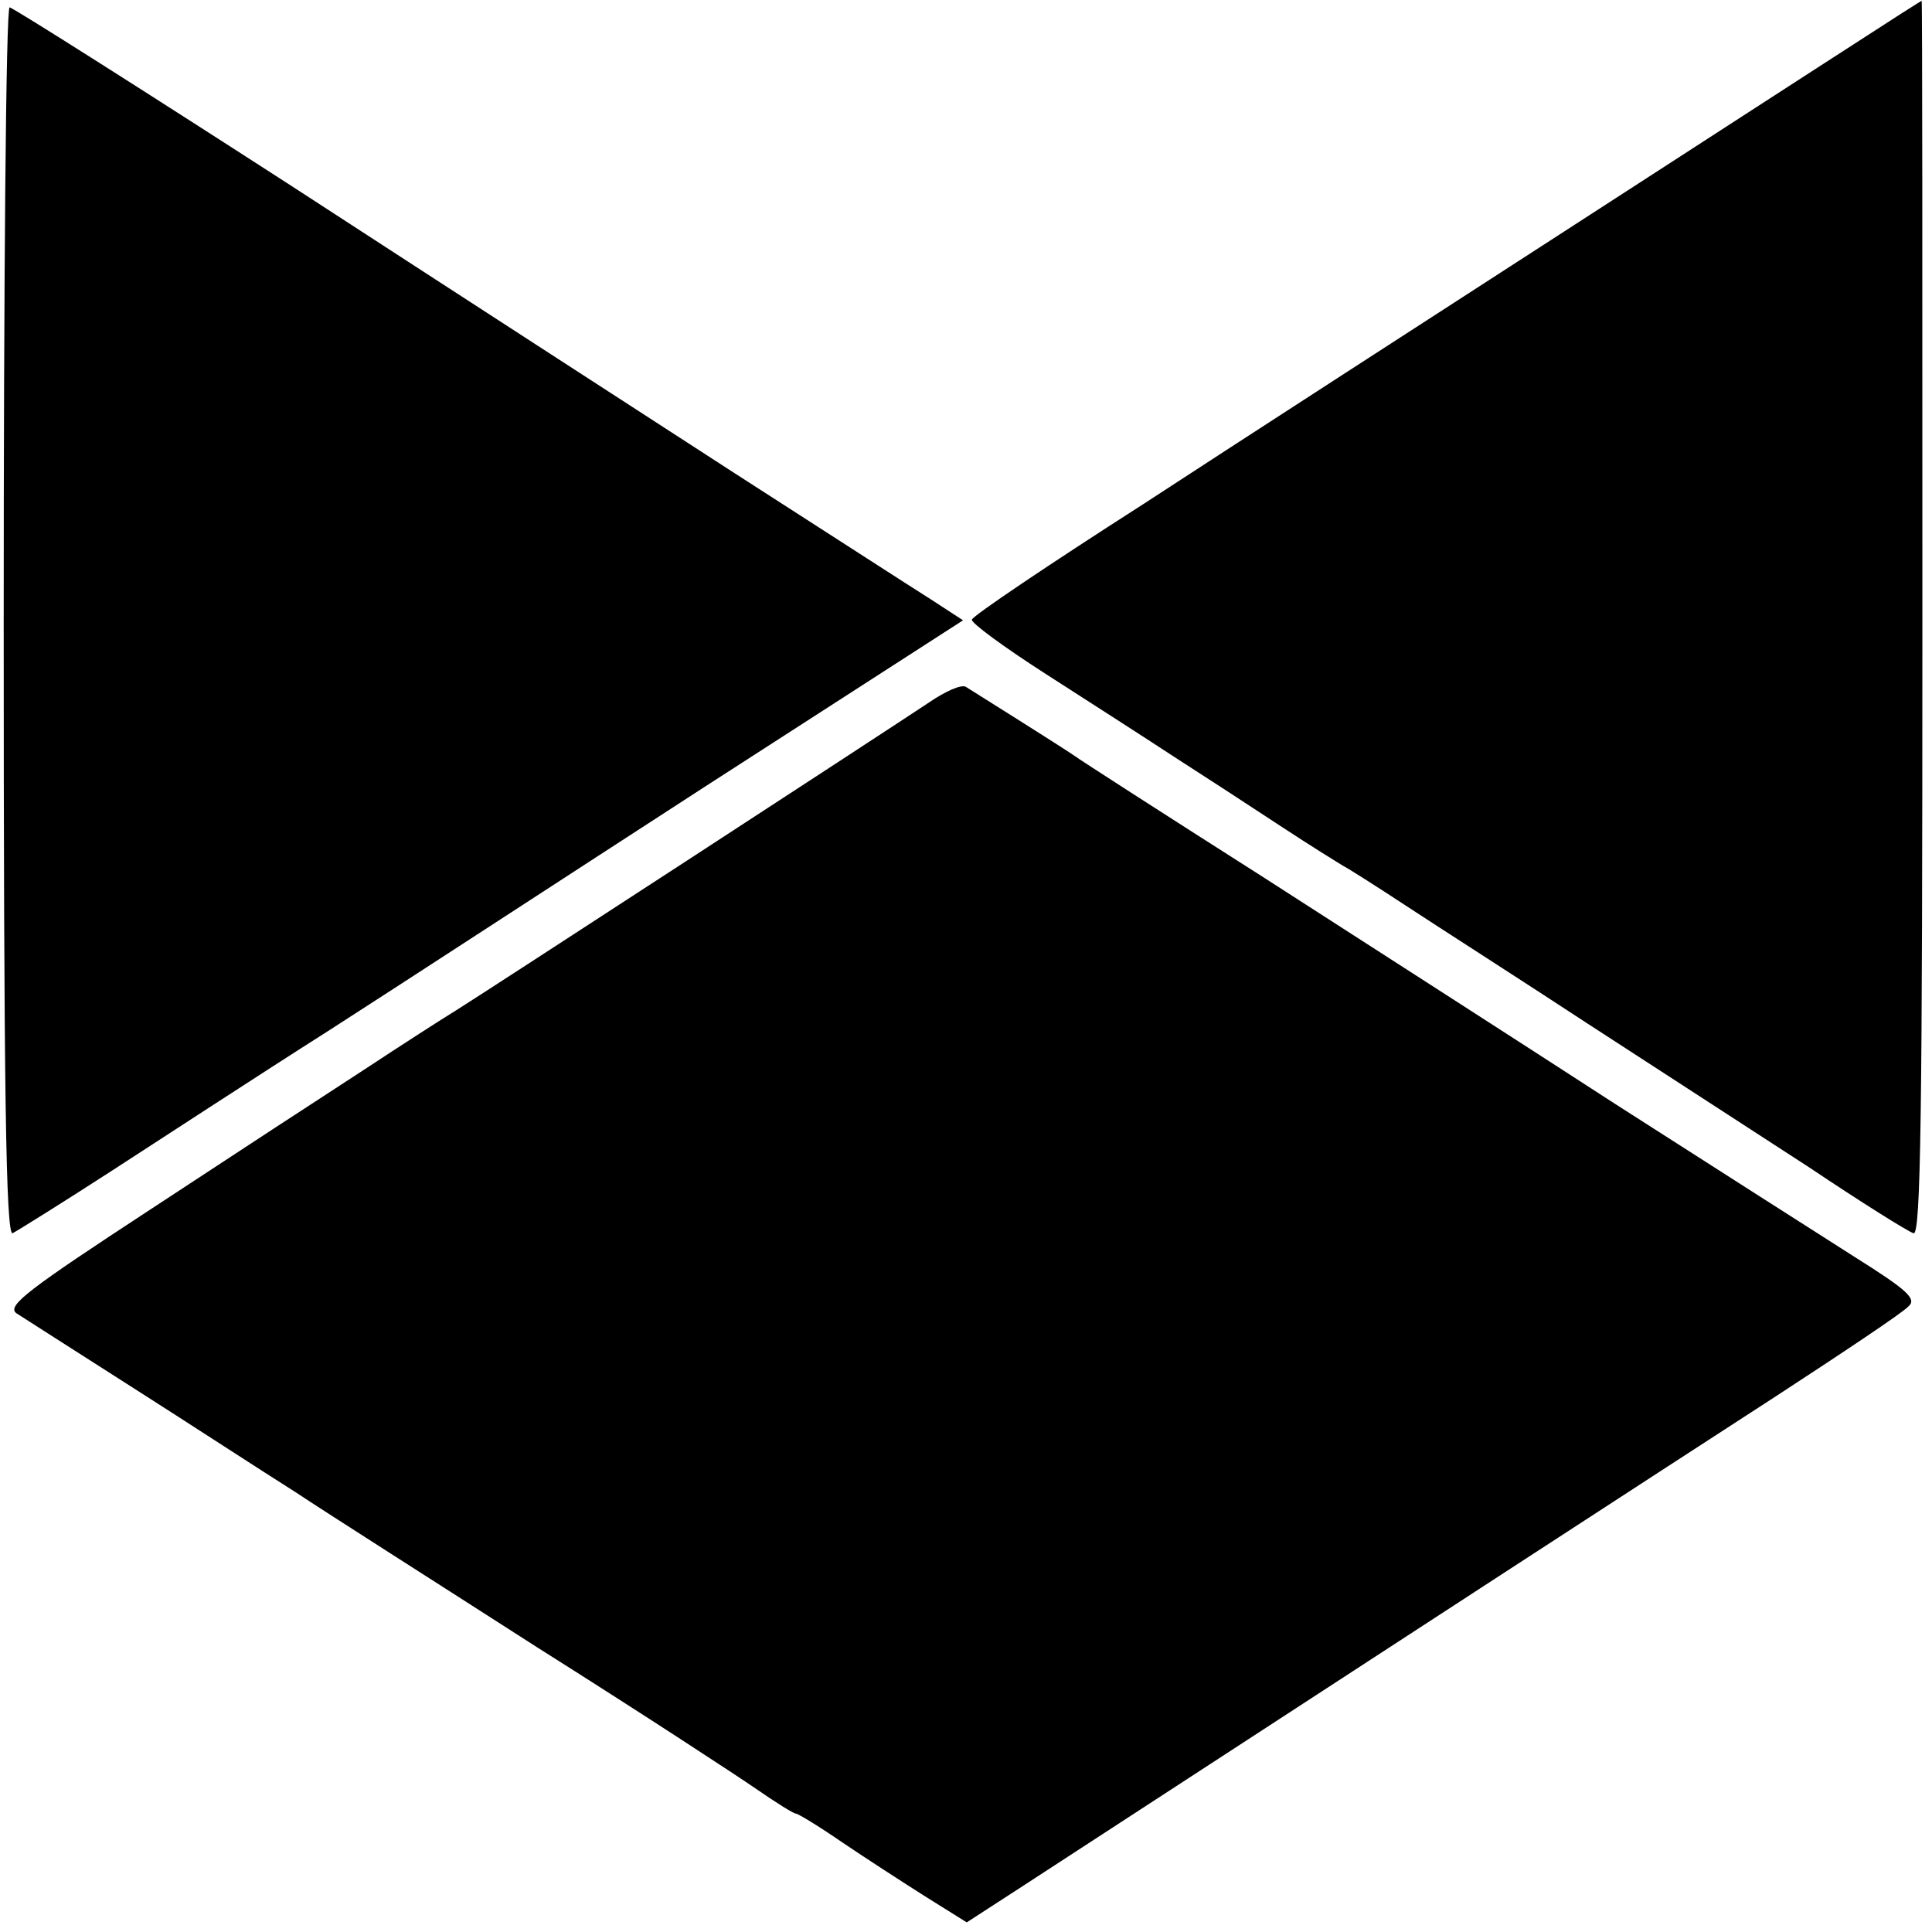
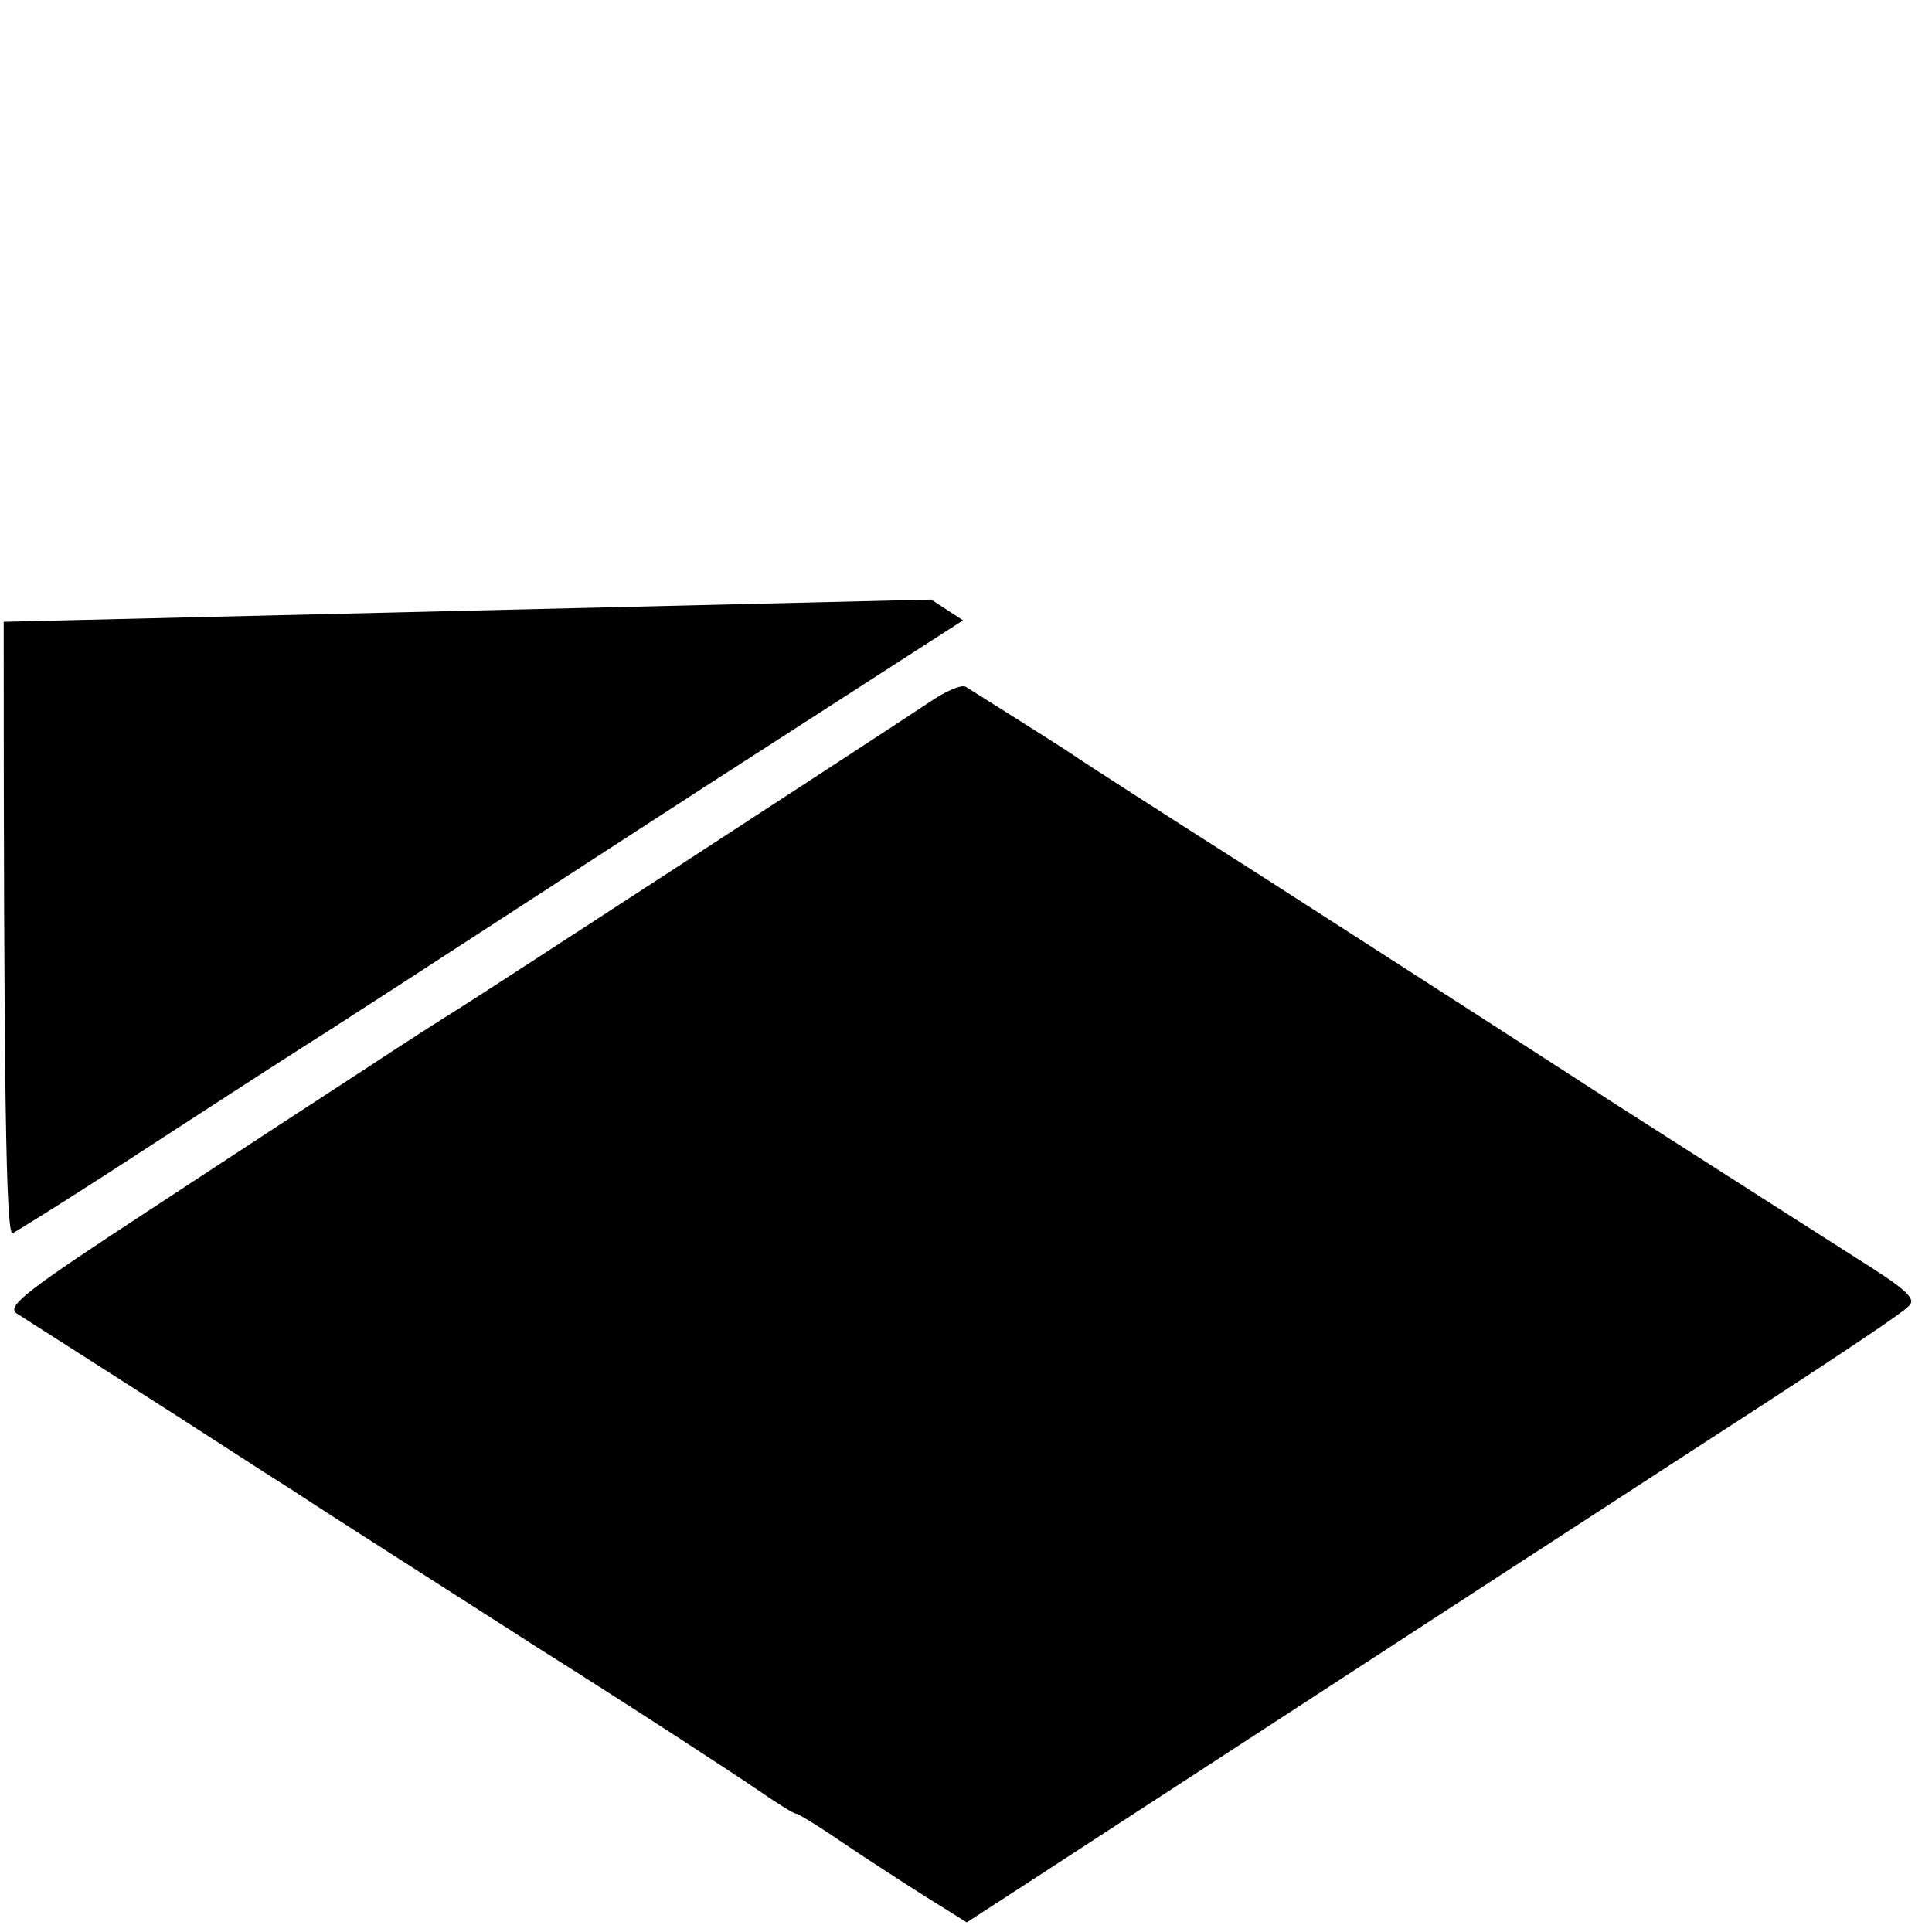
<svg xmlns="http://www.w3.org/2000/svg" version="1.0" width="261pt" height="261pt" viewBox="0 0 261 261" preserveAspectRatio="xMidYMid meet">
  <g transform="translate(0,261) scale(0.1,-0.1)" fill="#000000" stroke="none">
-     <path d="M2569 2592 c-14 -9 -200 -129 -413 -267 -212 -137 -489 -316 -613 -397 -125 -80 -229 -150 -230 -155 -2 -4 43 -37 99 -73 56 -36 134 -86 172 -111 39 -25 105 -68 146 -95 41 -27 80 -51 85 -54 6 -3 44 -27 85 -54 41 -27 152 -98 245 -159 94 -61 228 -148 299 -194 70 -47 134 -87 141 -89 10 -4 12 164 12 830 0 460 0 836 -1 835 0 0 -13 -8 -27 -17z" />
-     <path d="M5 1770 c0 -634 3 -829 12 -826 6 3 67 41 135 85 68 44 198 129 291 188 92 59 322 209 512 332 l346 223 -43 28 c-24 15 -143 92 -266 171 -122 79 -391 253 -597 387 -206 133 -378 242 -382 242 -5 0 -8 -374 -8 -830z" />
+     <path d="M5 1770 c0 -634 3 -829 12 -826 6 3 67 41 135 85 68 44 198 129 291 188 92 59 322 209 512 332 l346 223 -43 28 z" />
    <path d="M1255 1661 c-60 -40 -602 -393 -639 -416 -18 -11 -74 -47 -124 -80 -51 -33 -181 -118 -289 -189 -165 -108 -194 -130 -181 -140 9 -6 80 -51 158 -101 77 -49 175 -113 218 -140 42 -28 190 -122 327 -210 138 -87 271 -174 297 -192 26 -18 50 -33 53 -33 3 0 31 -17 63 -39 31 -21 82 -54 112 -73 l56 -35 71 46 c499 325 885 576 1021 664 92 60 173 114 180 122 12 10 -1 22 -71 66 -47 30 -193 123 -324 207 -131 85 -346 223 -478 308 -132 84 -247 158 -255 164 -16 11 -129 82 -145 92 -6 4 -28 -6 -50 -21z" />
  </g>
</svg>